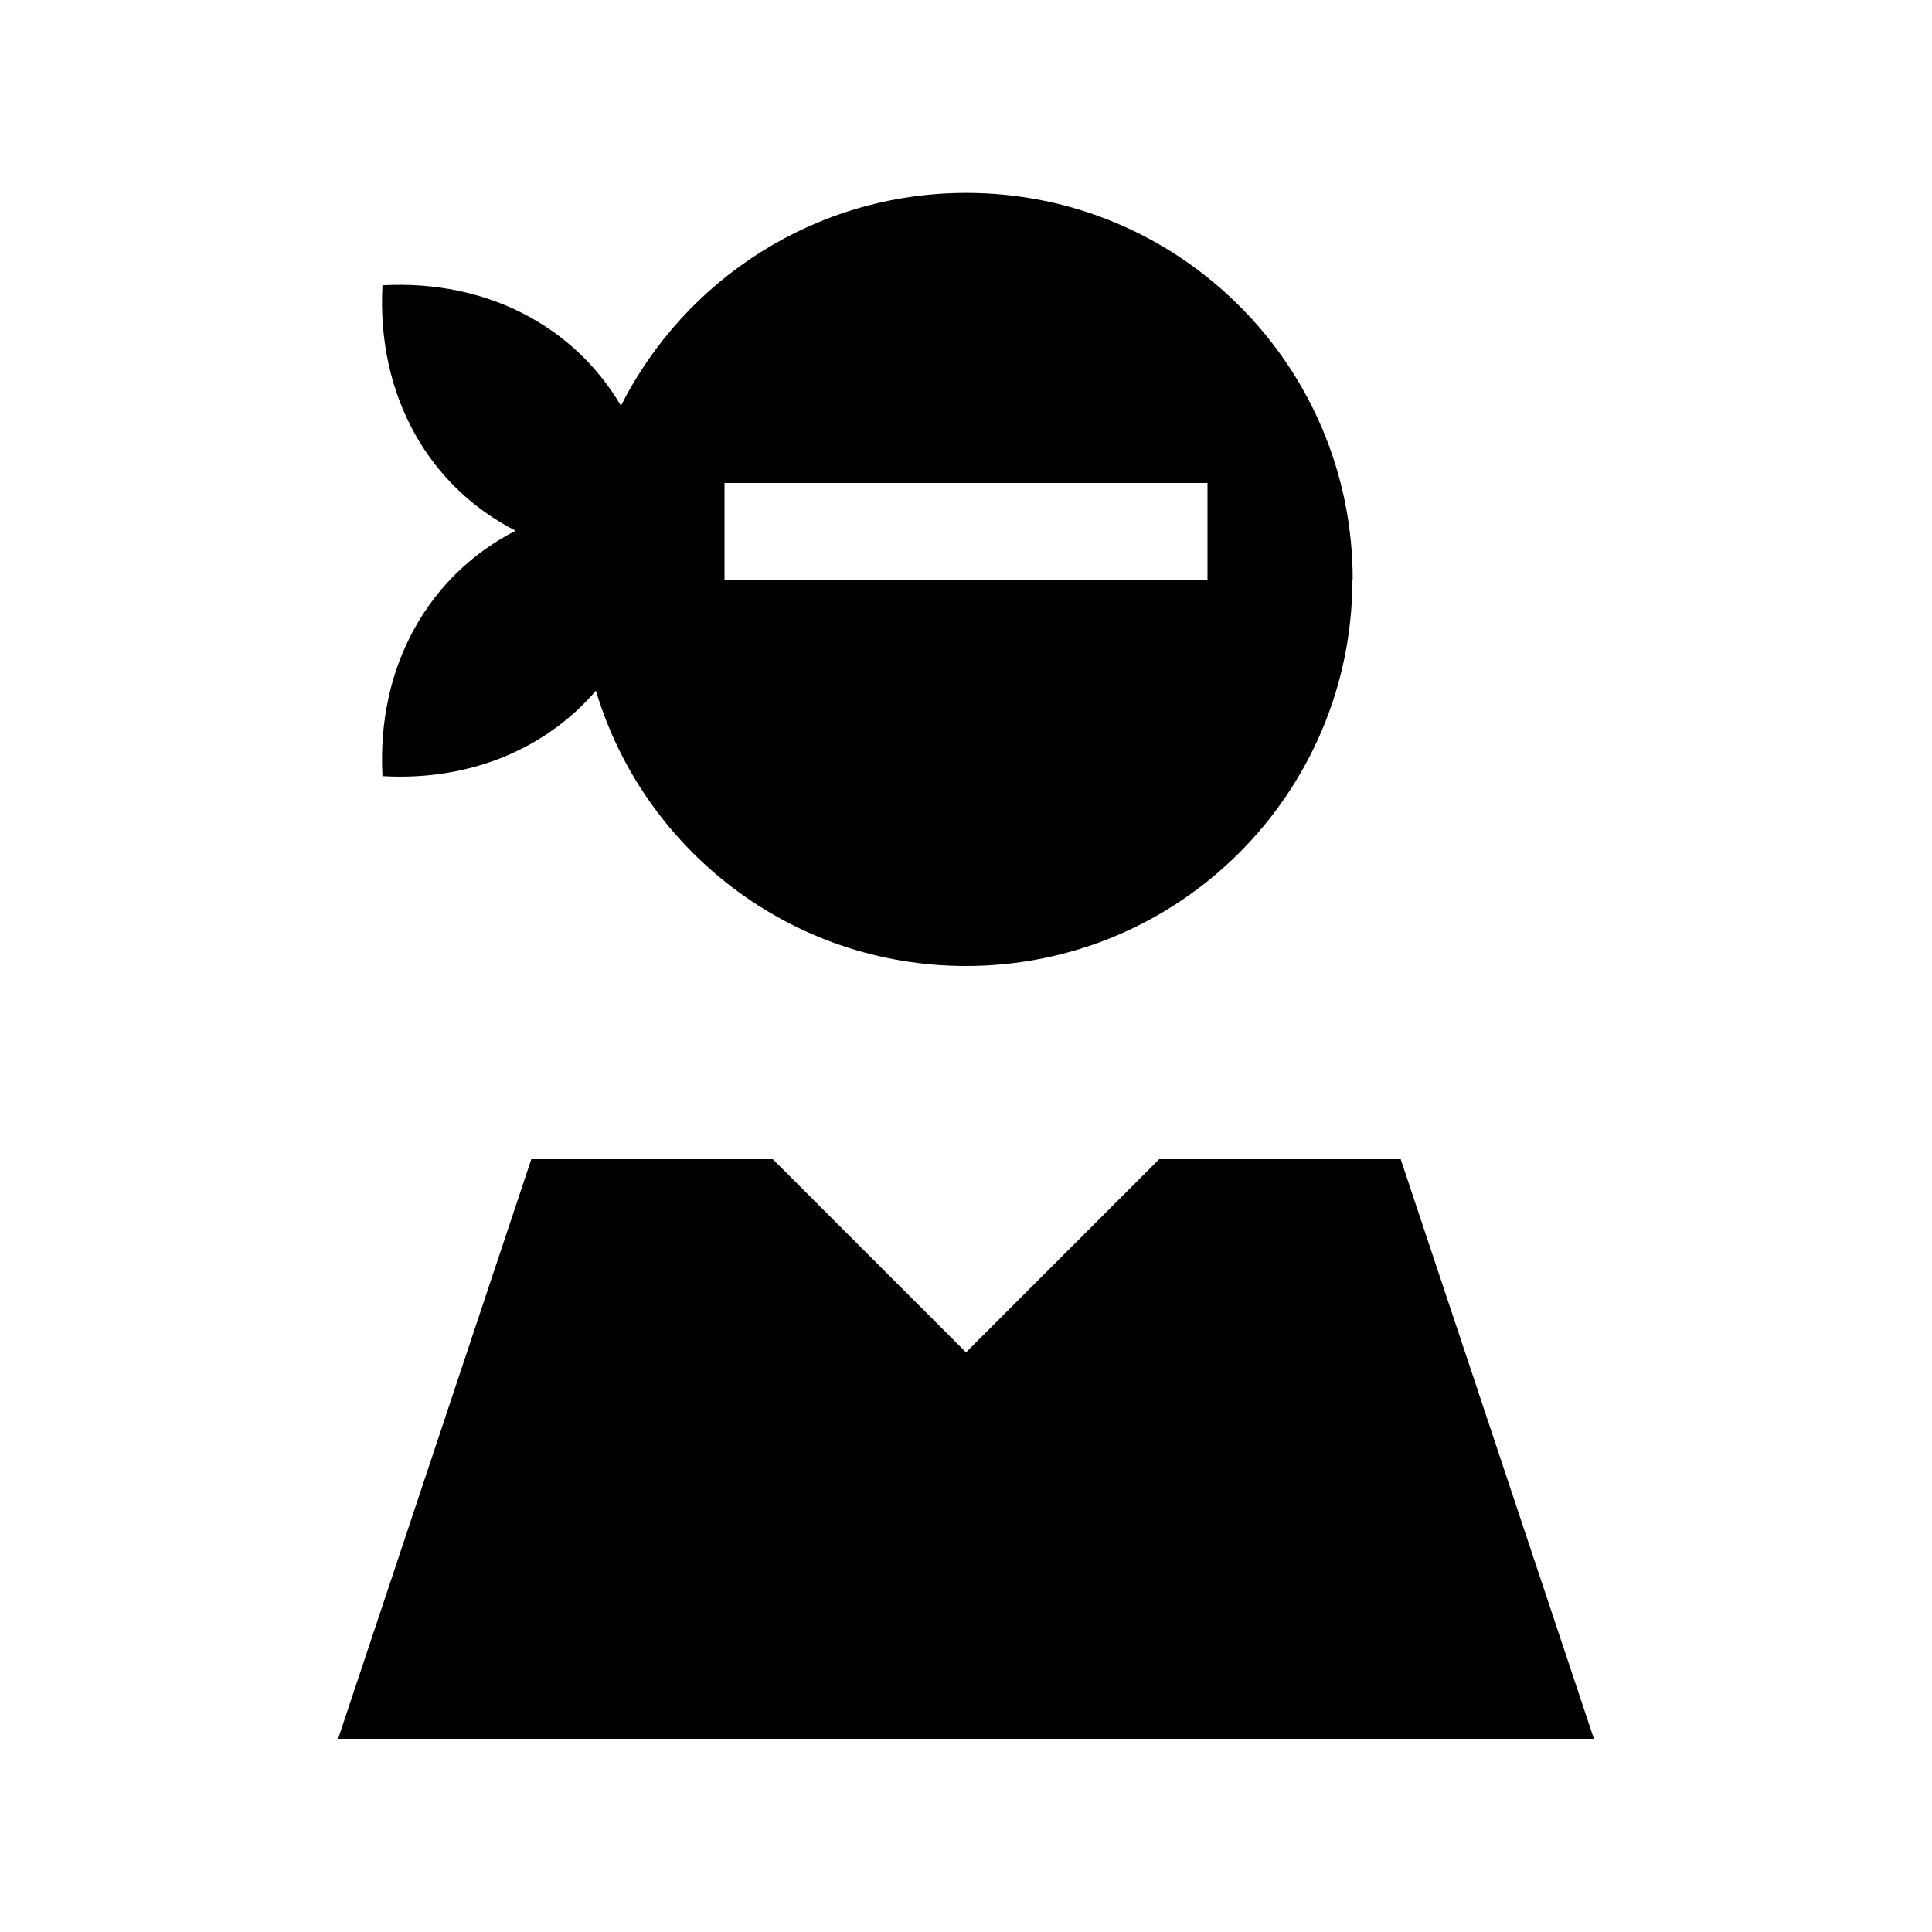
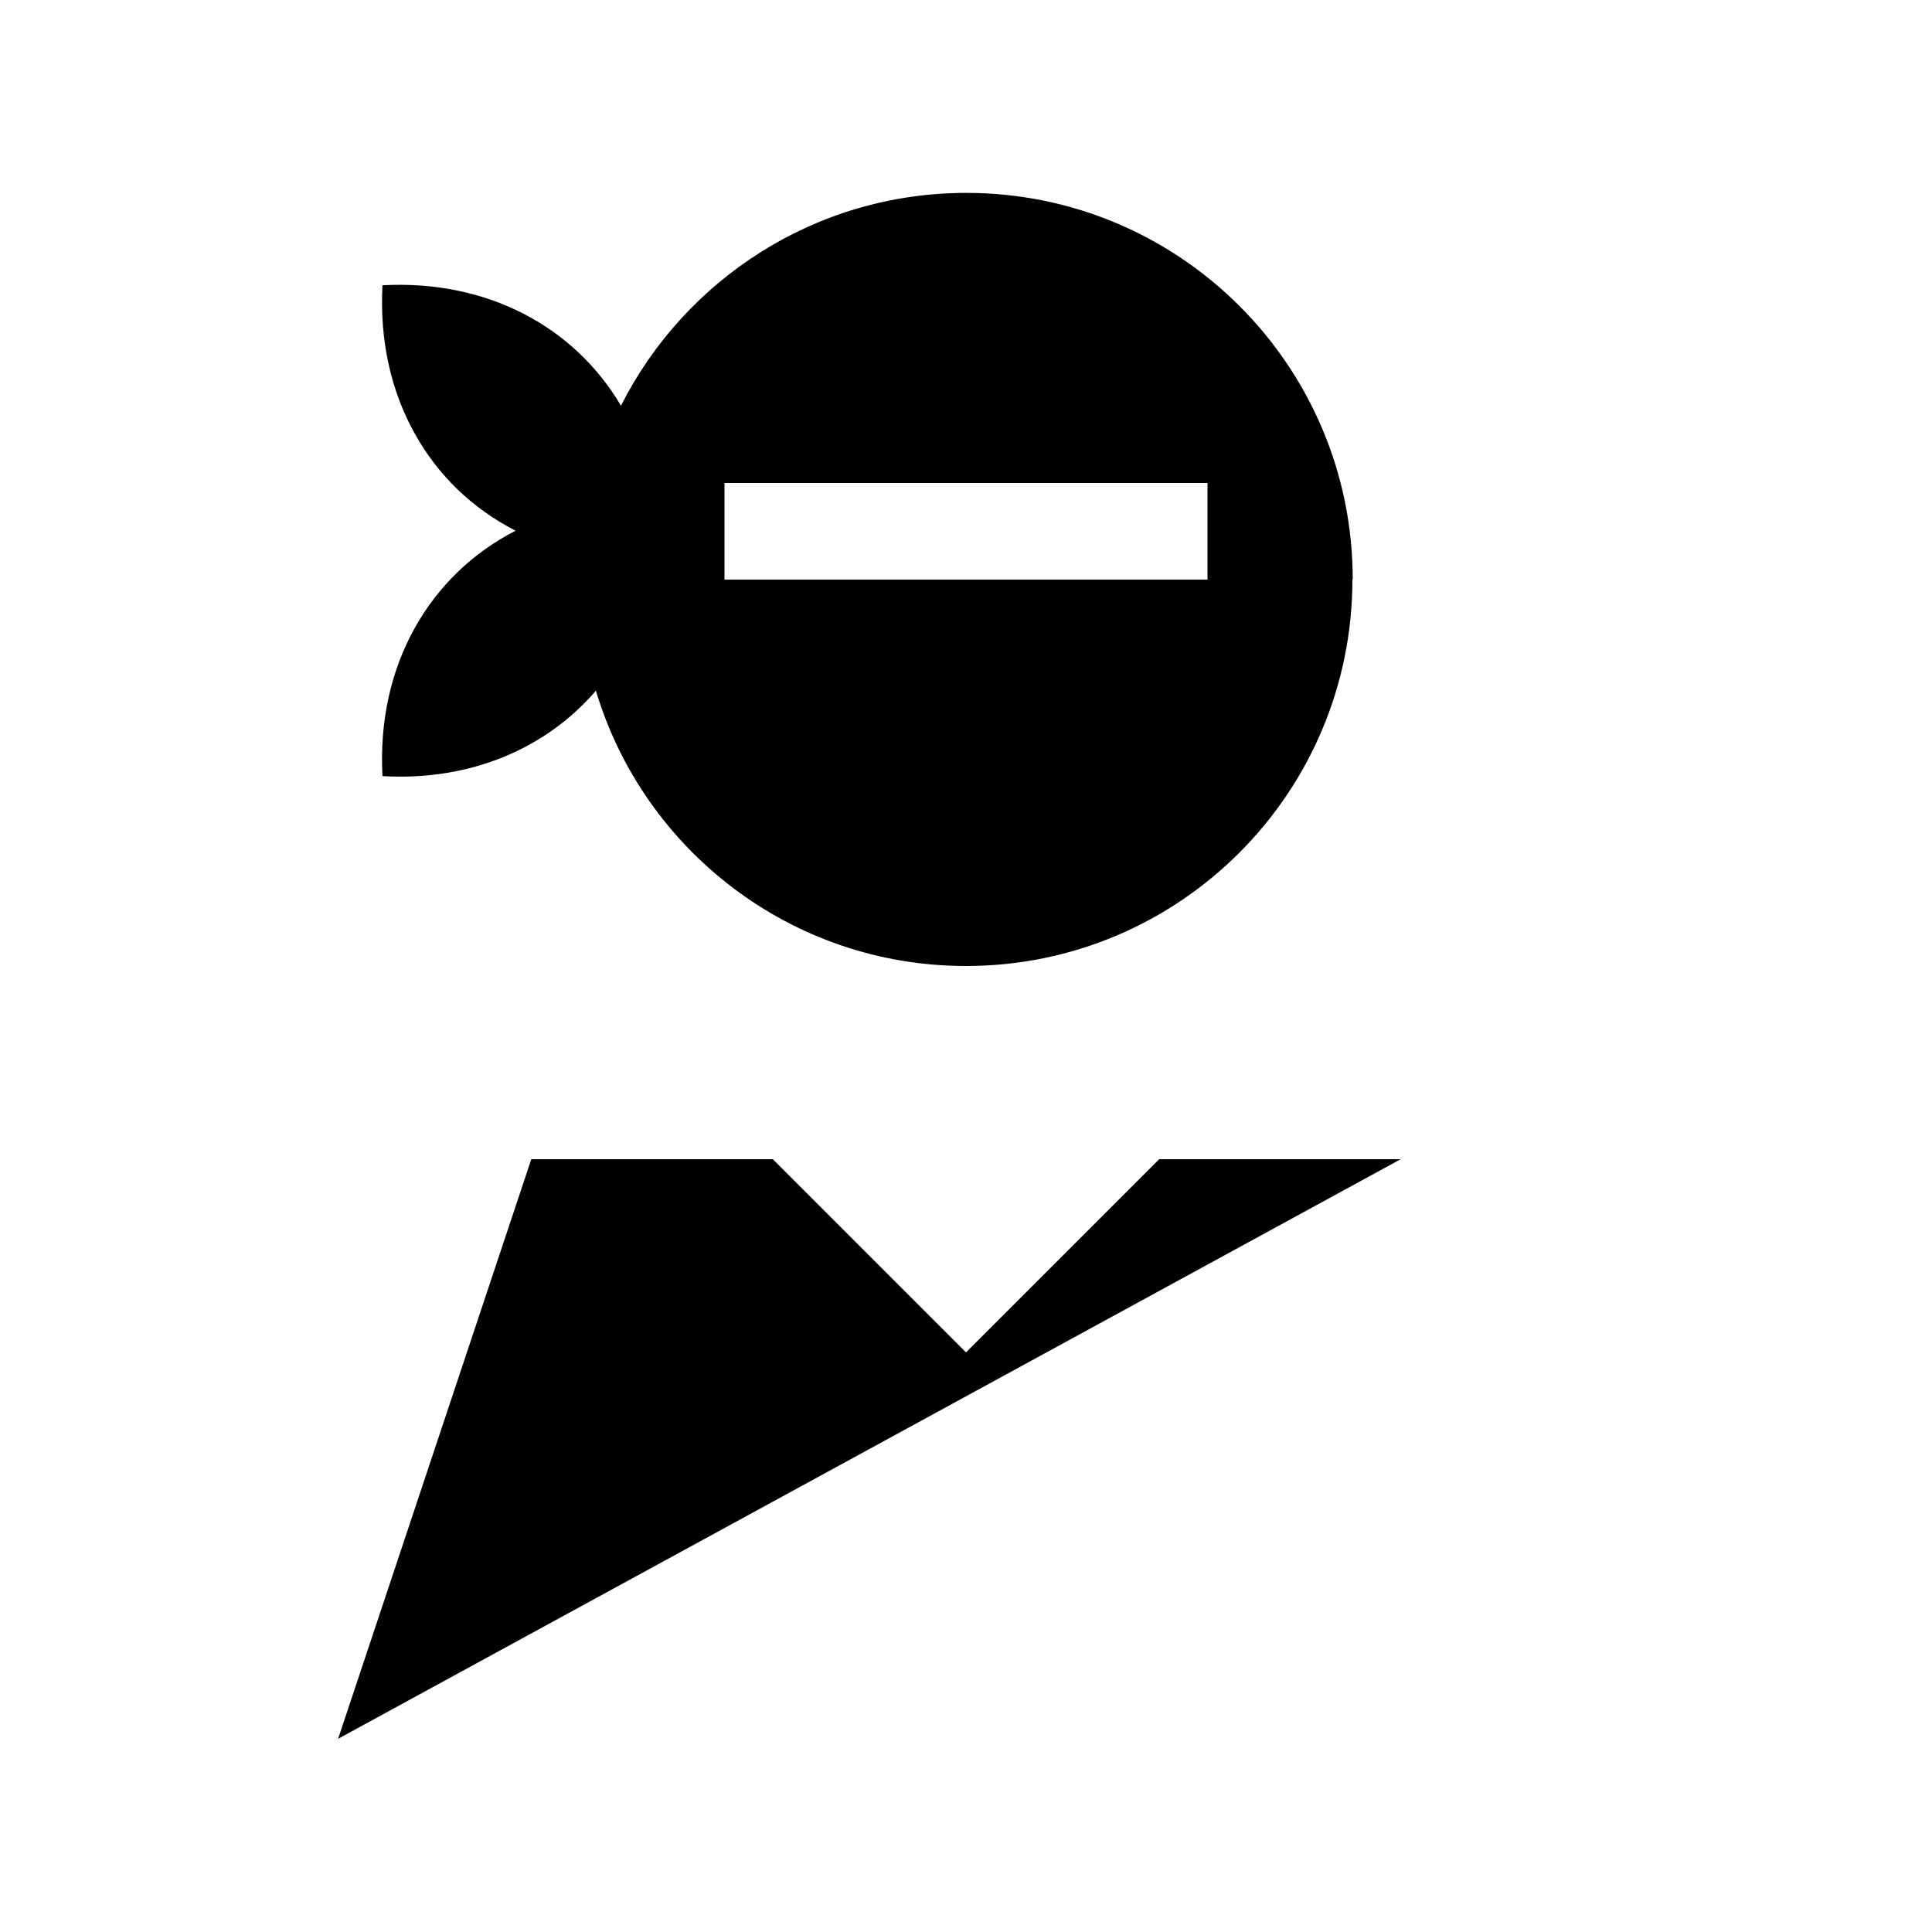
<svg xmlns="http://www.w3.org/2000/svg" viewBox="0 0 640 640">
-   <path fill="currentColor" d="M448 192C448 262.7 390.7 320 320 320C262.1 320 213.2 281.6 197.4 228.8C181.1 247.8 156 258.8 126.7 257.1C124.7 220.4 142.3 190.4 170.8 175.8C142.3 161.3 124.7 131.3 126.7 94.5C161.6 92.6 190.4 108.4 205.7 134.4C226.8 92.6 270.1 63.9 320.1 63.9C390.8 63.9 448.1 121.2 448.1 191.9zM240 160L240 192L400 192L400 160L240 160zM320 448L384 384L464 384L528 576L112 576L176 384L256 384L320 448z" />
+   <path fill="currentColor" d="M448 192C448 262.7 390.7 320 320 320C262.1 320 213.2 281.6 197.4 228.8C181.1 247.8 156 258.8 126.7 257.1C124.7 220.4 142.3 190.4 170.8 175.8C142.3 161.3 124.7 131.3 126.7 94.5C161.6 92.6 190.4 108.4 205.7 134.4C226.8 92.6 270.1 63.9 320.1 63.9C390.8 63.9 448.1 121.2 448.1 191.9zM240 160L240 192L400 192L400 160L240 160zM320 448L384 384L464 384L112 576L176 384L256 384L320 448z" />
</svg>